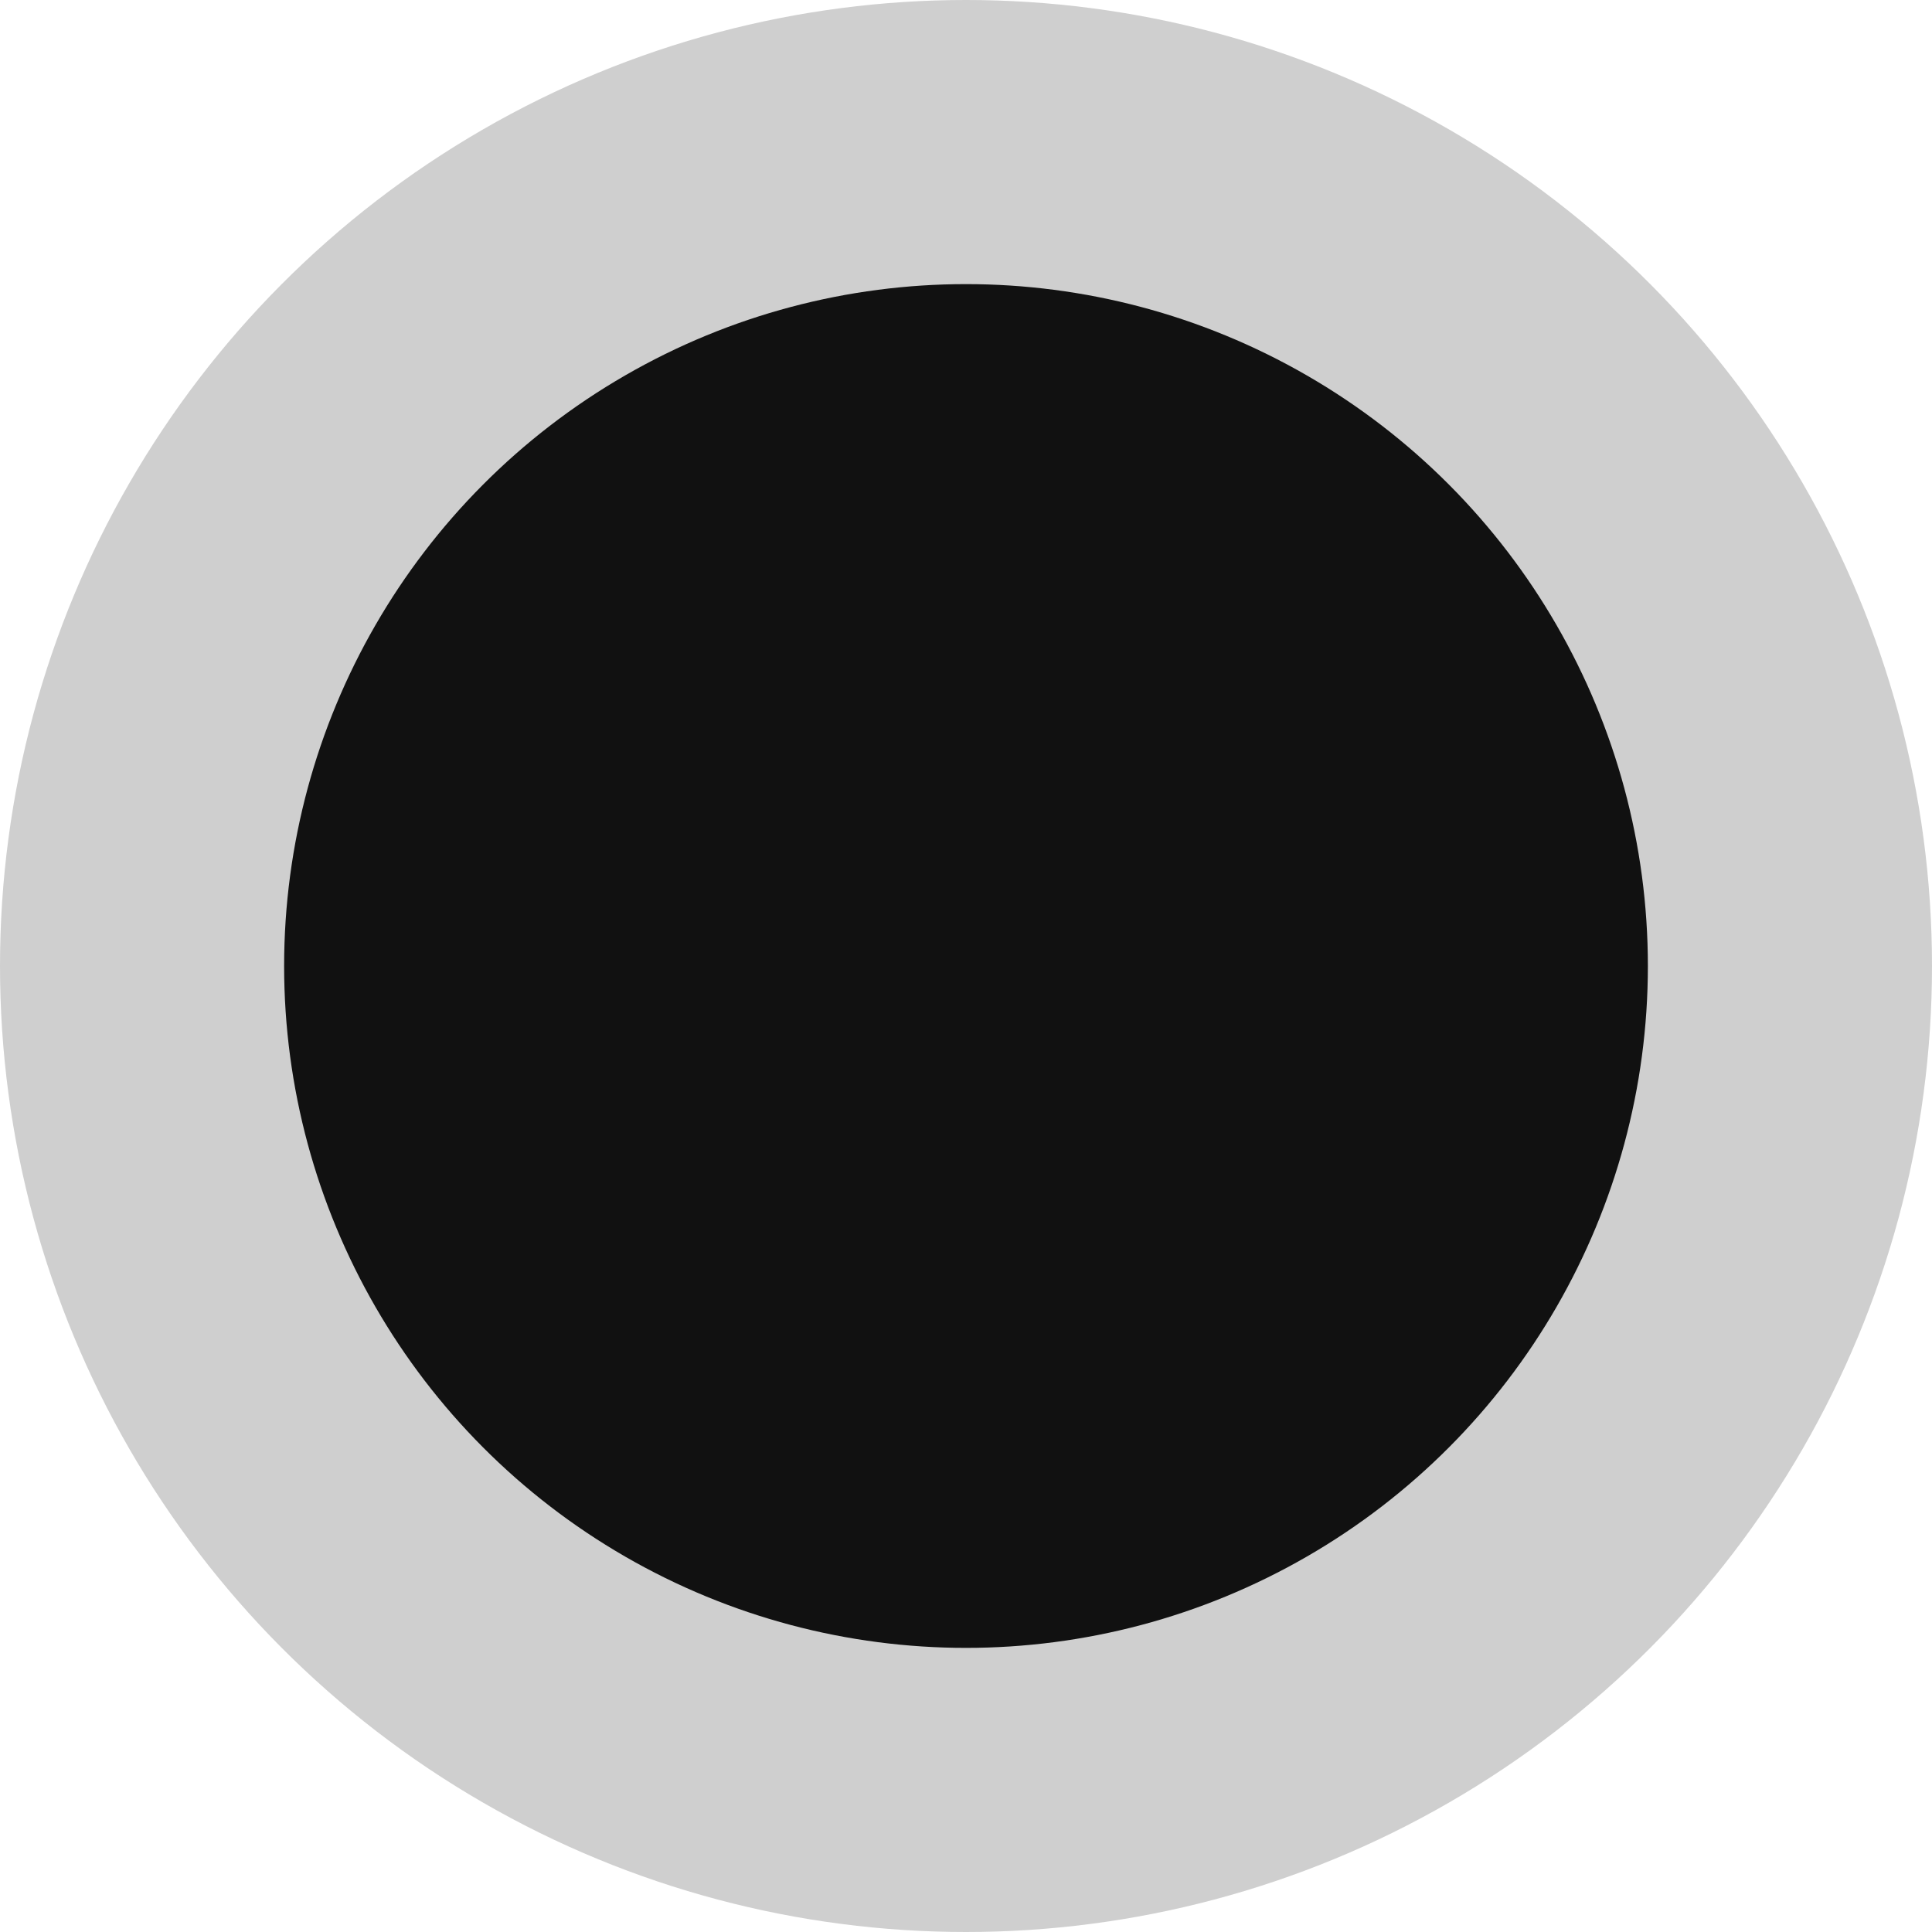
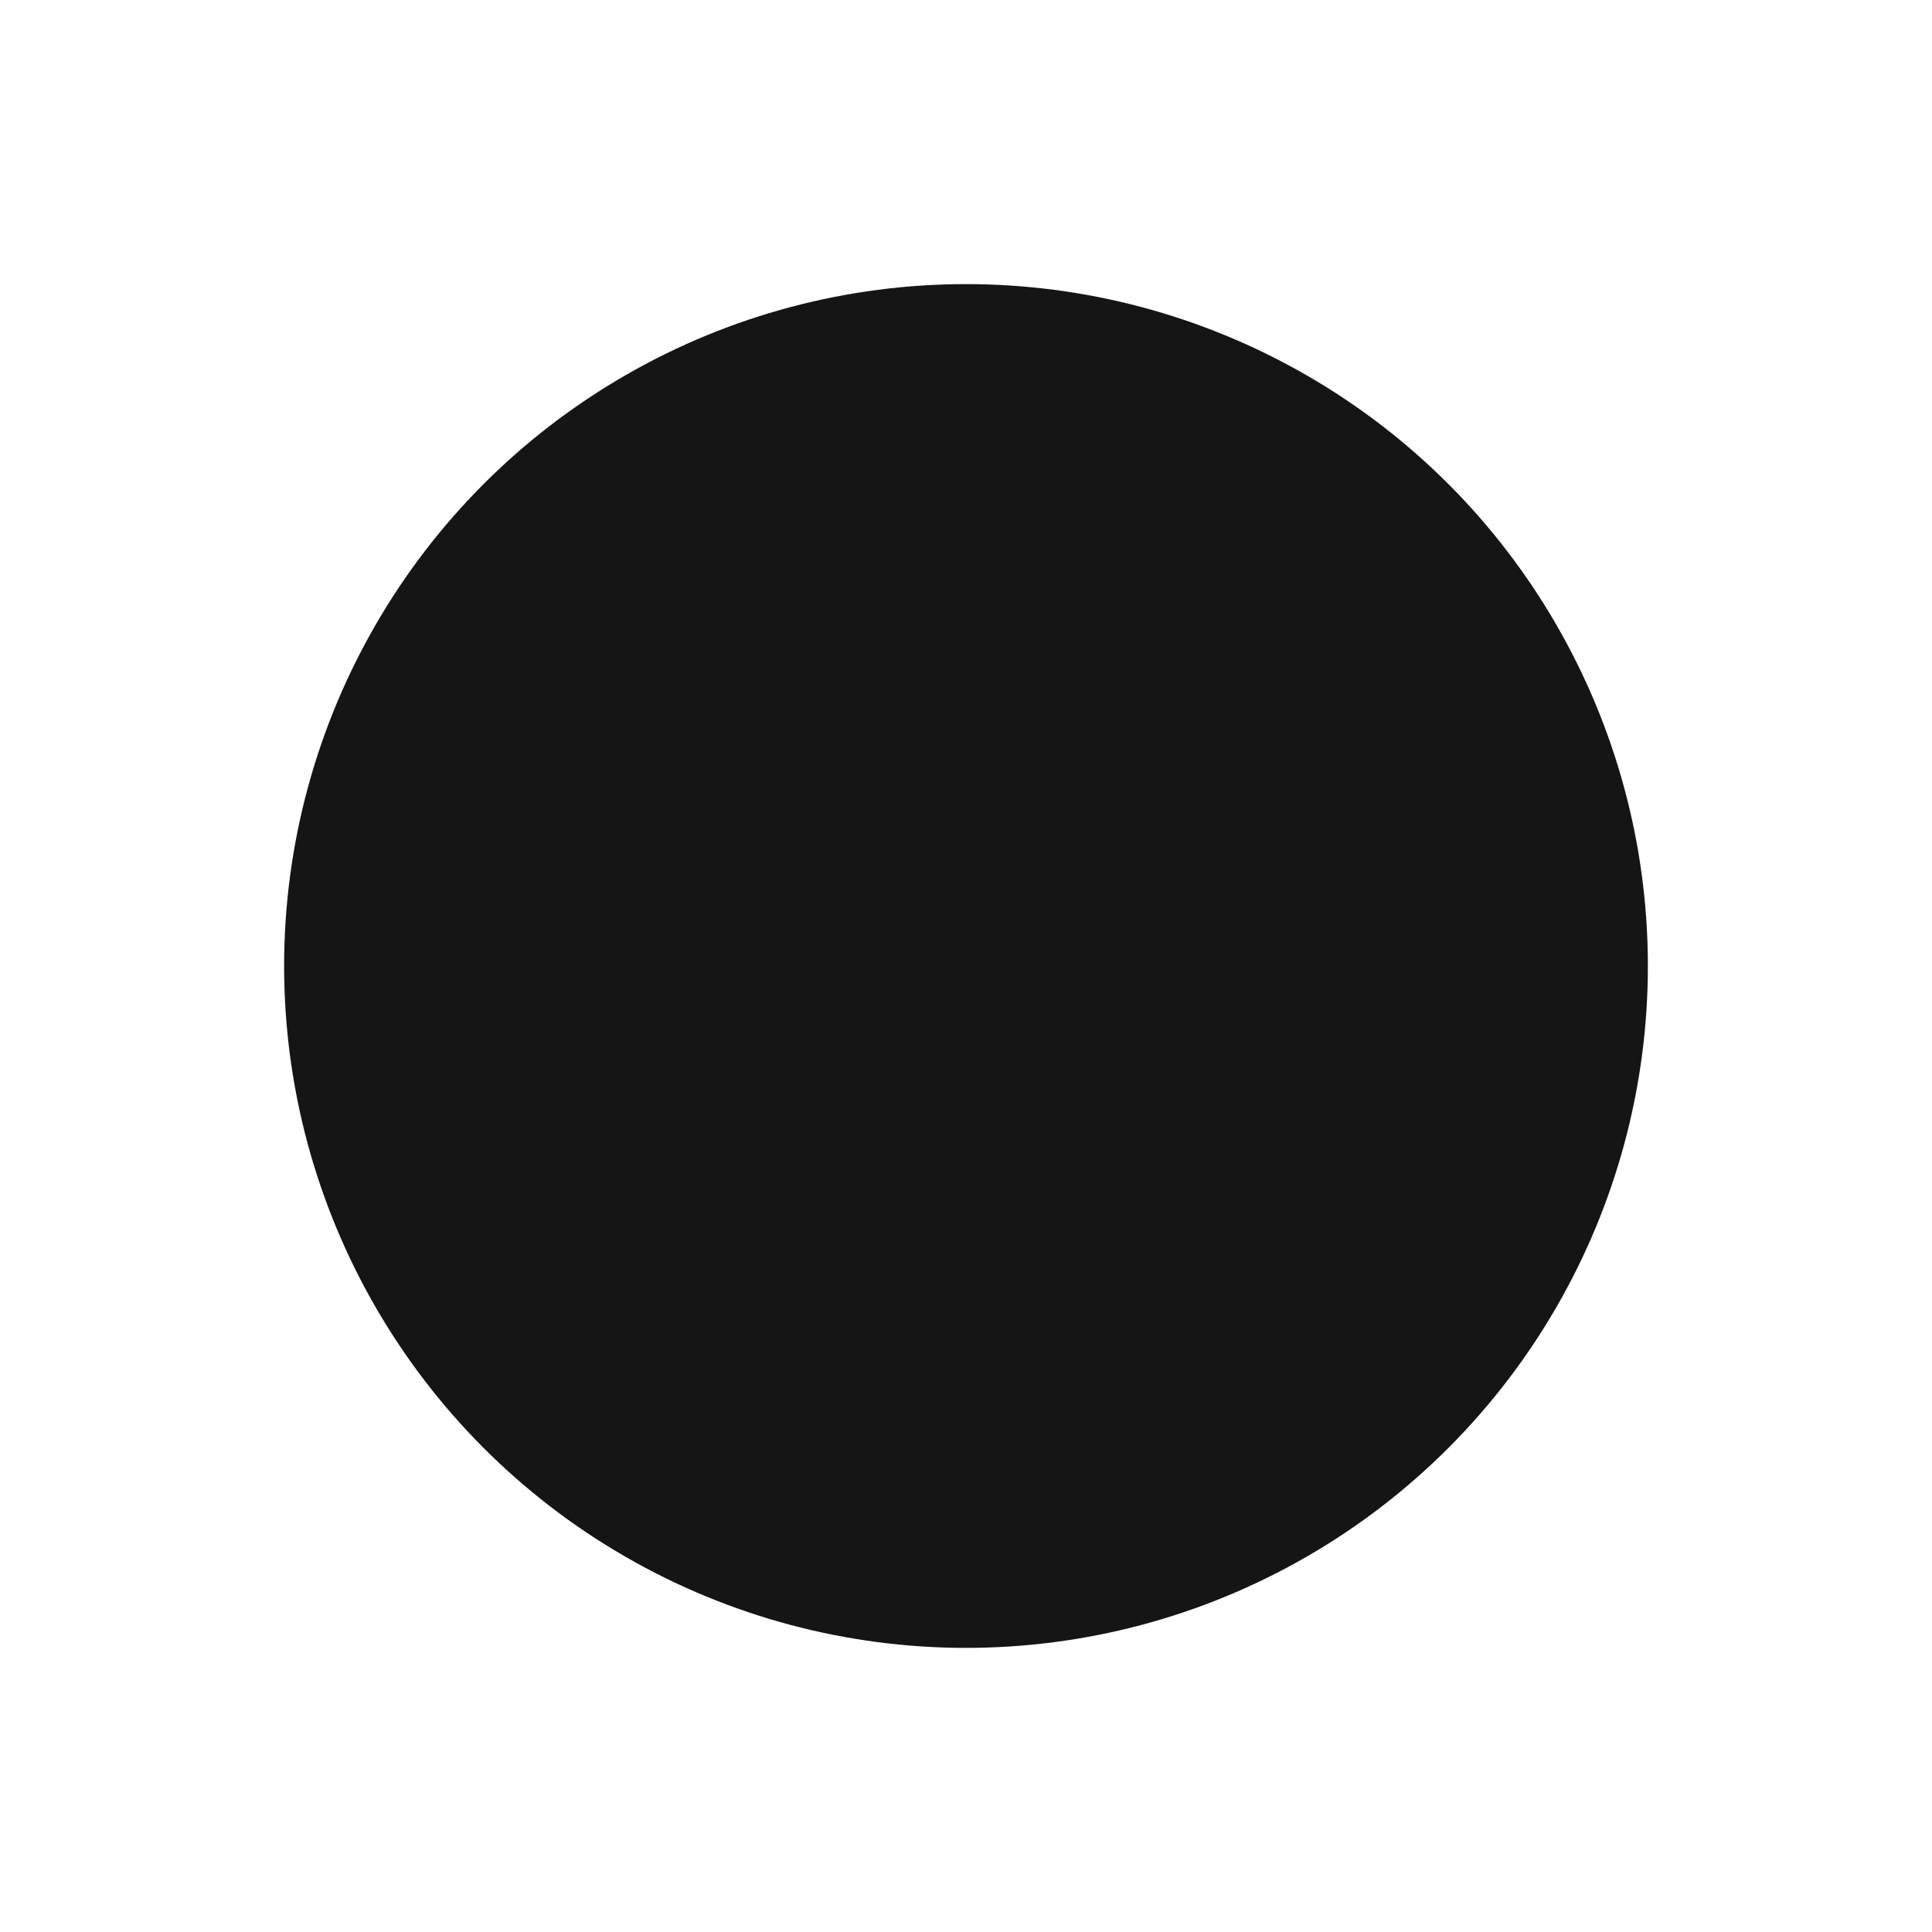
<svg xmlns="http://www.w3.org/2000/svg" width="34" height="34" viewBox="0 0 34 34" fill="none">
  <circle cx="17" cy="17" r="12" fill="#151515" />
-   <circle cx="17" cy="17" r="17" fill="black" fill-opacity="0.19" />
</svg>